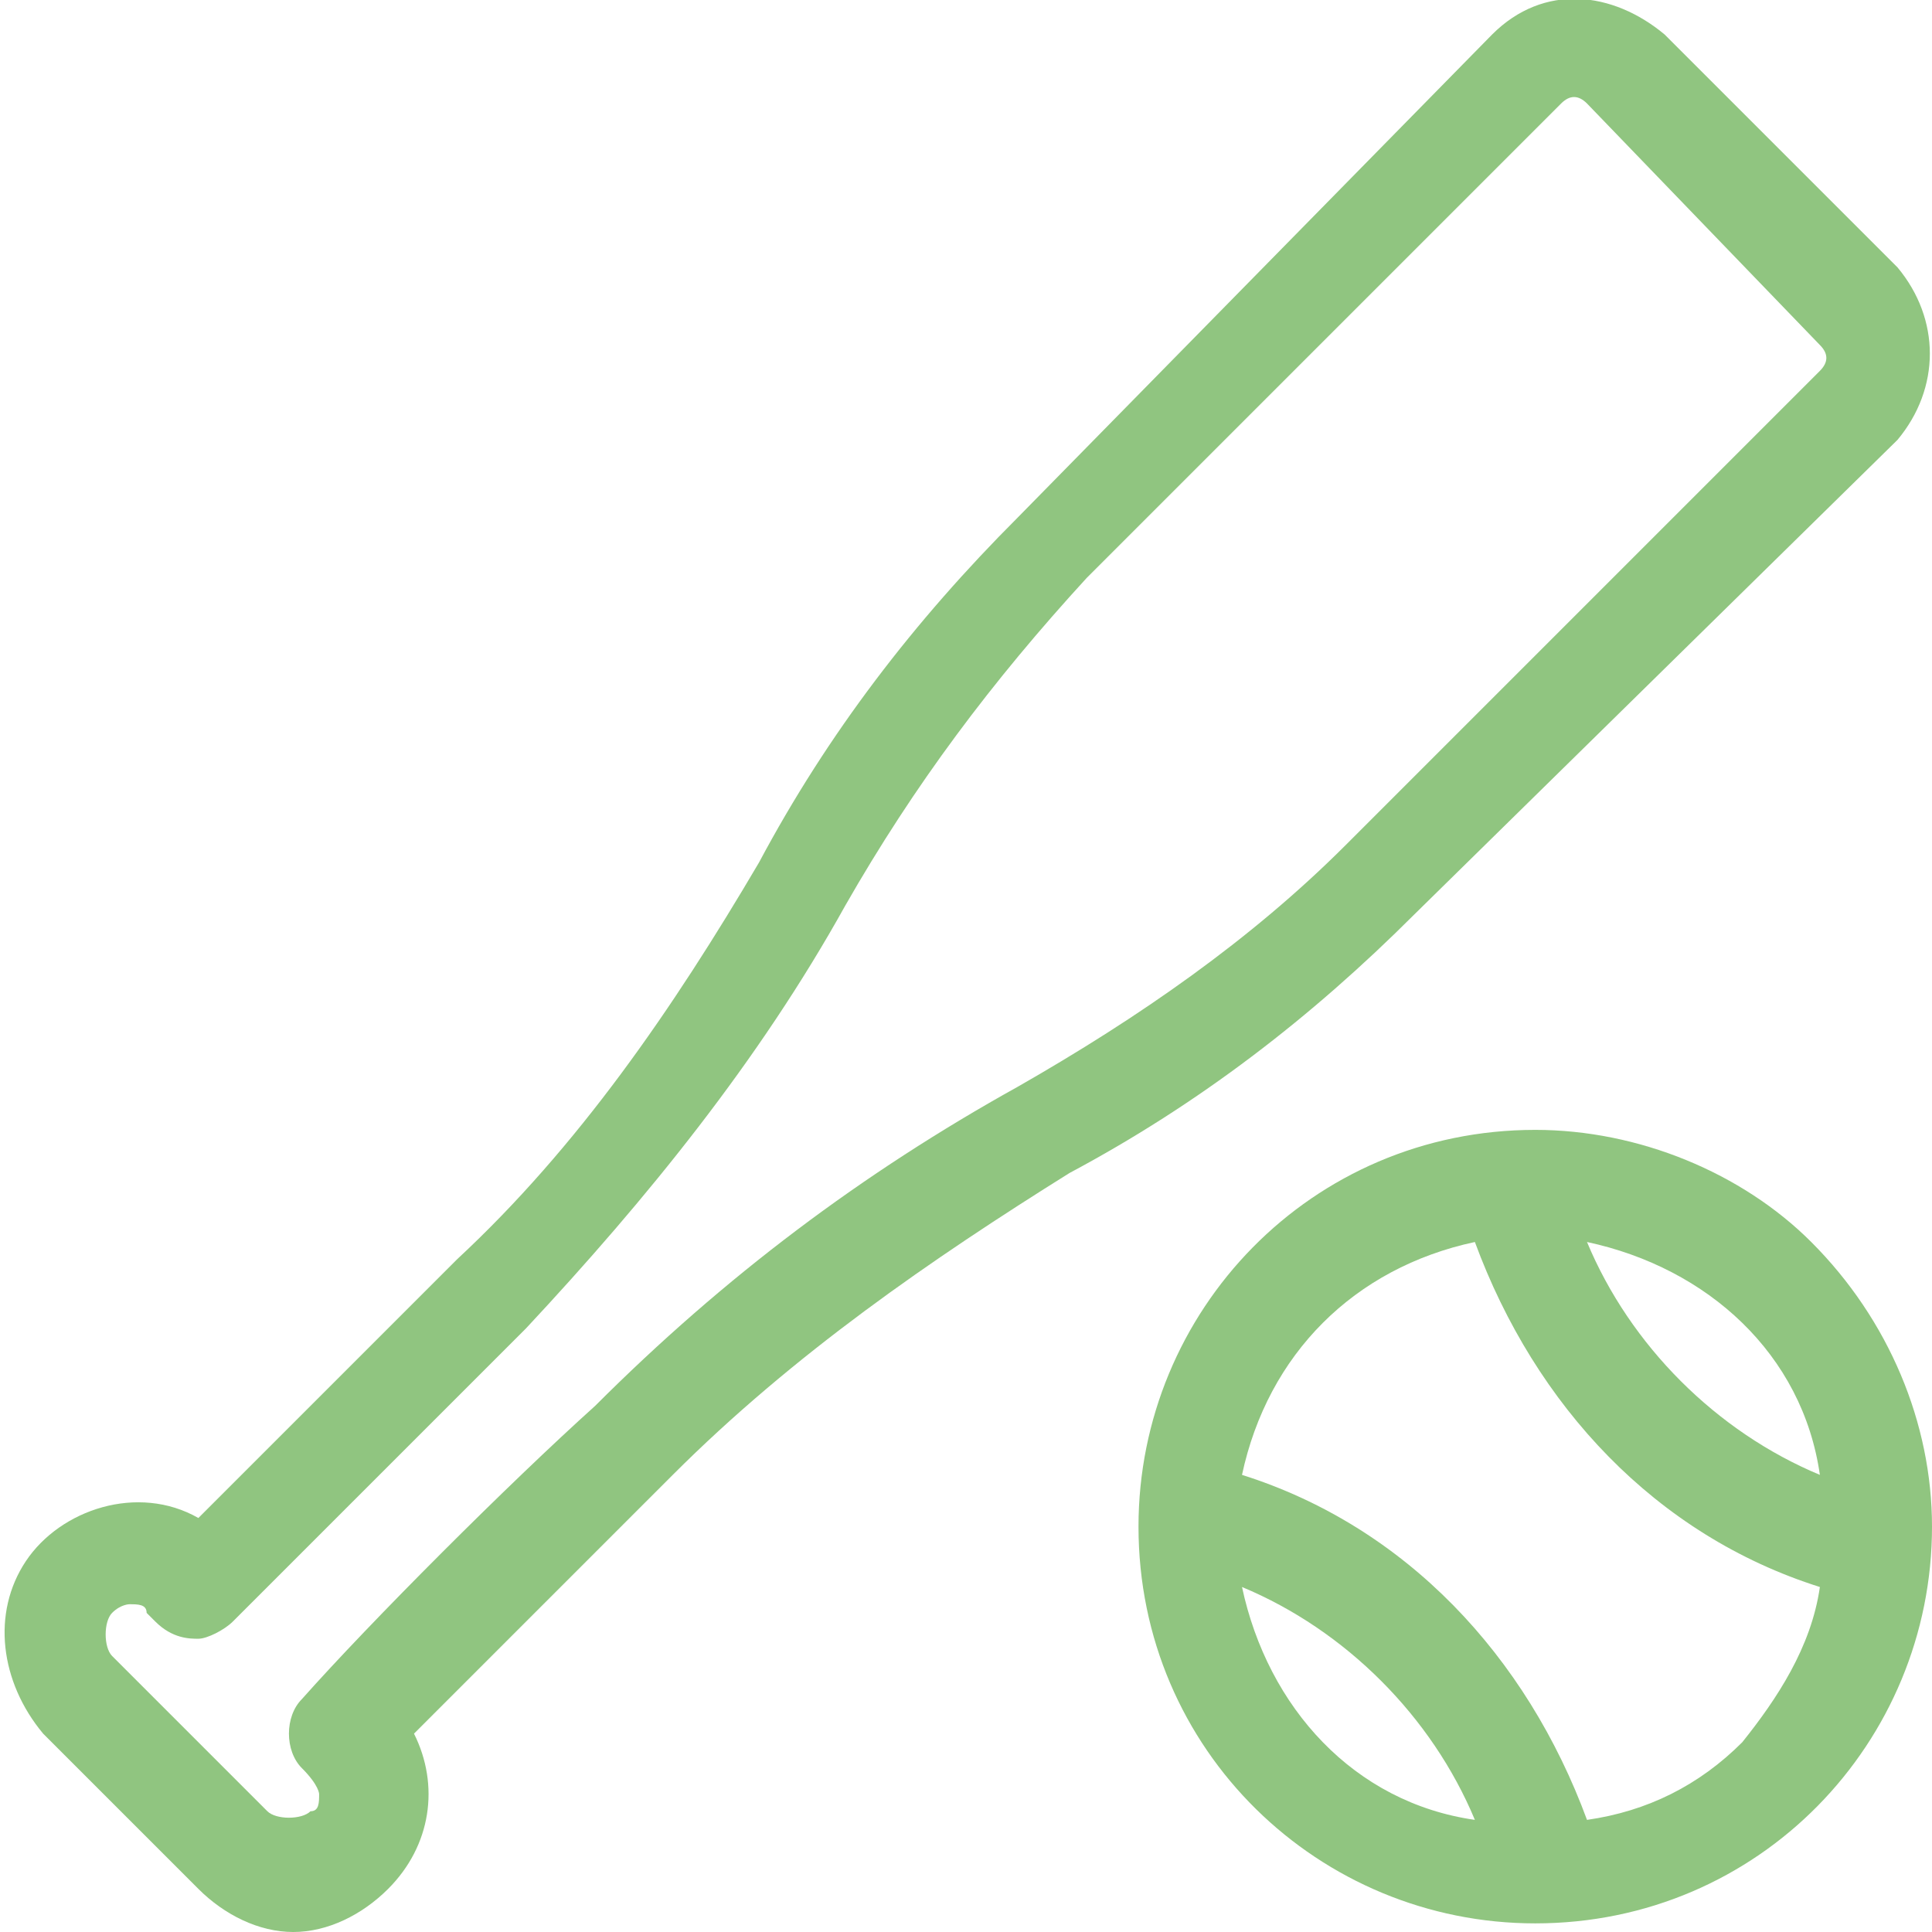
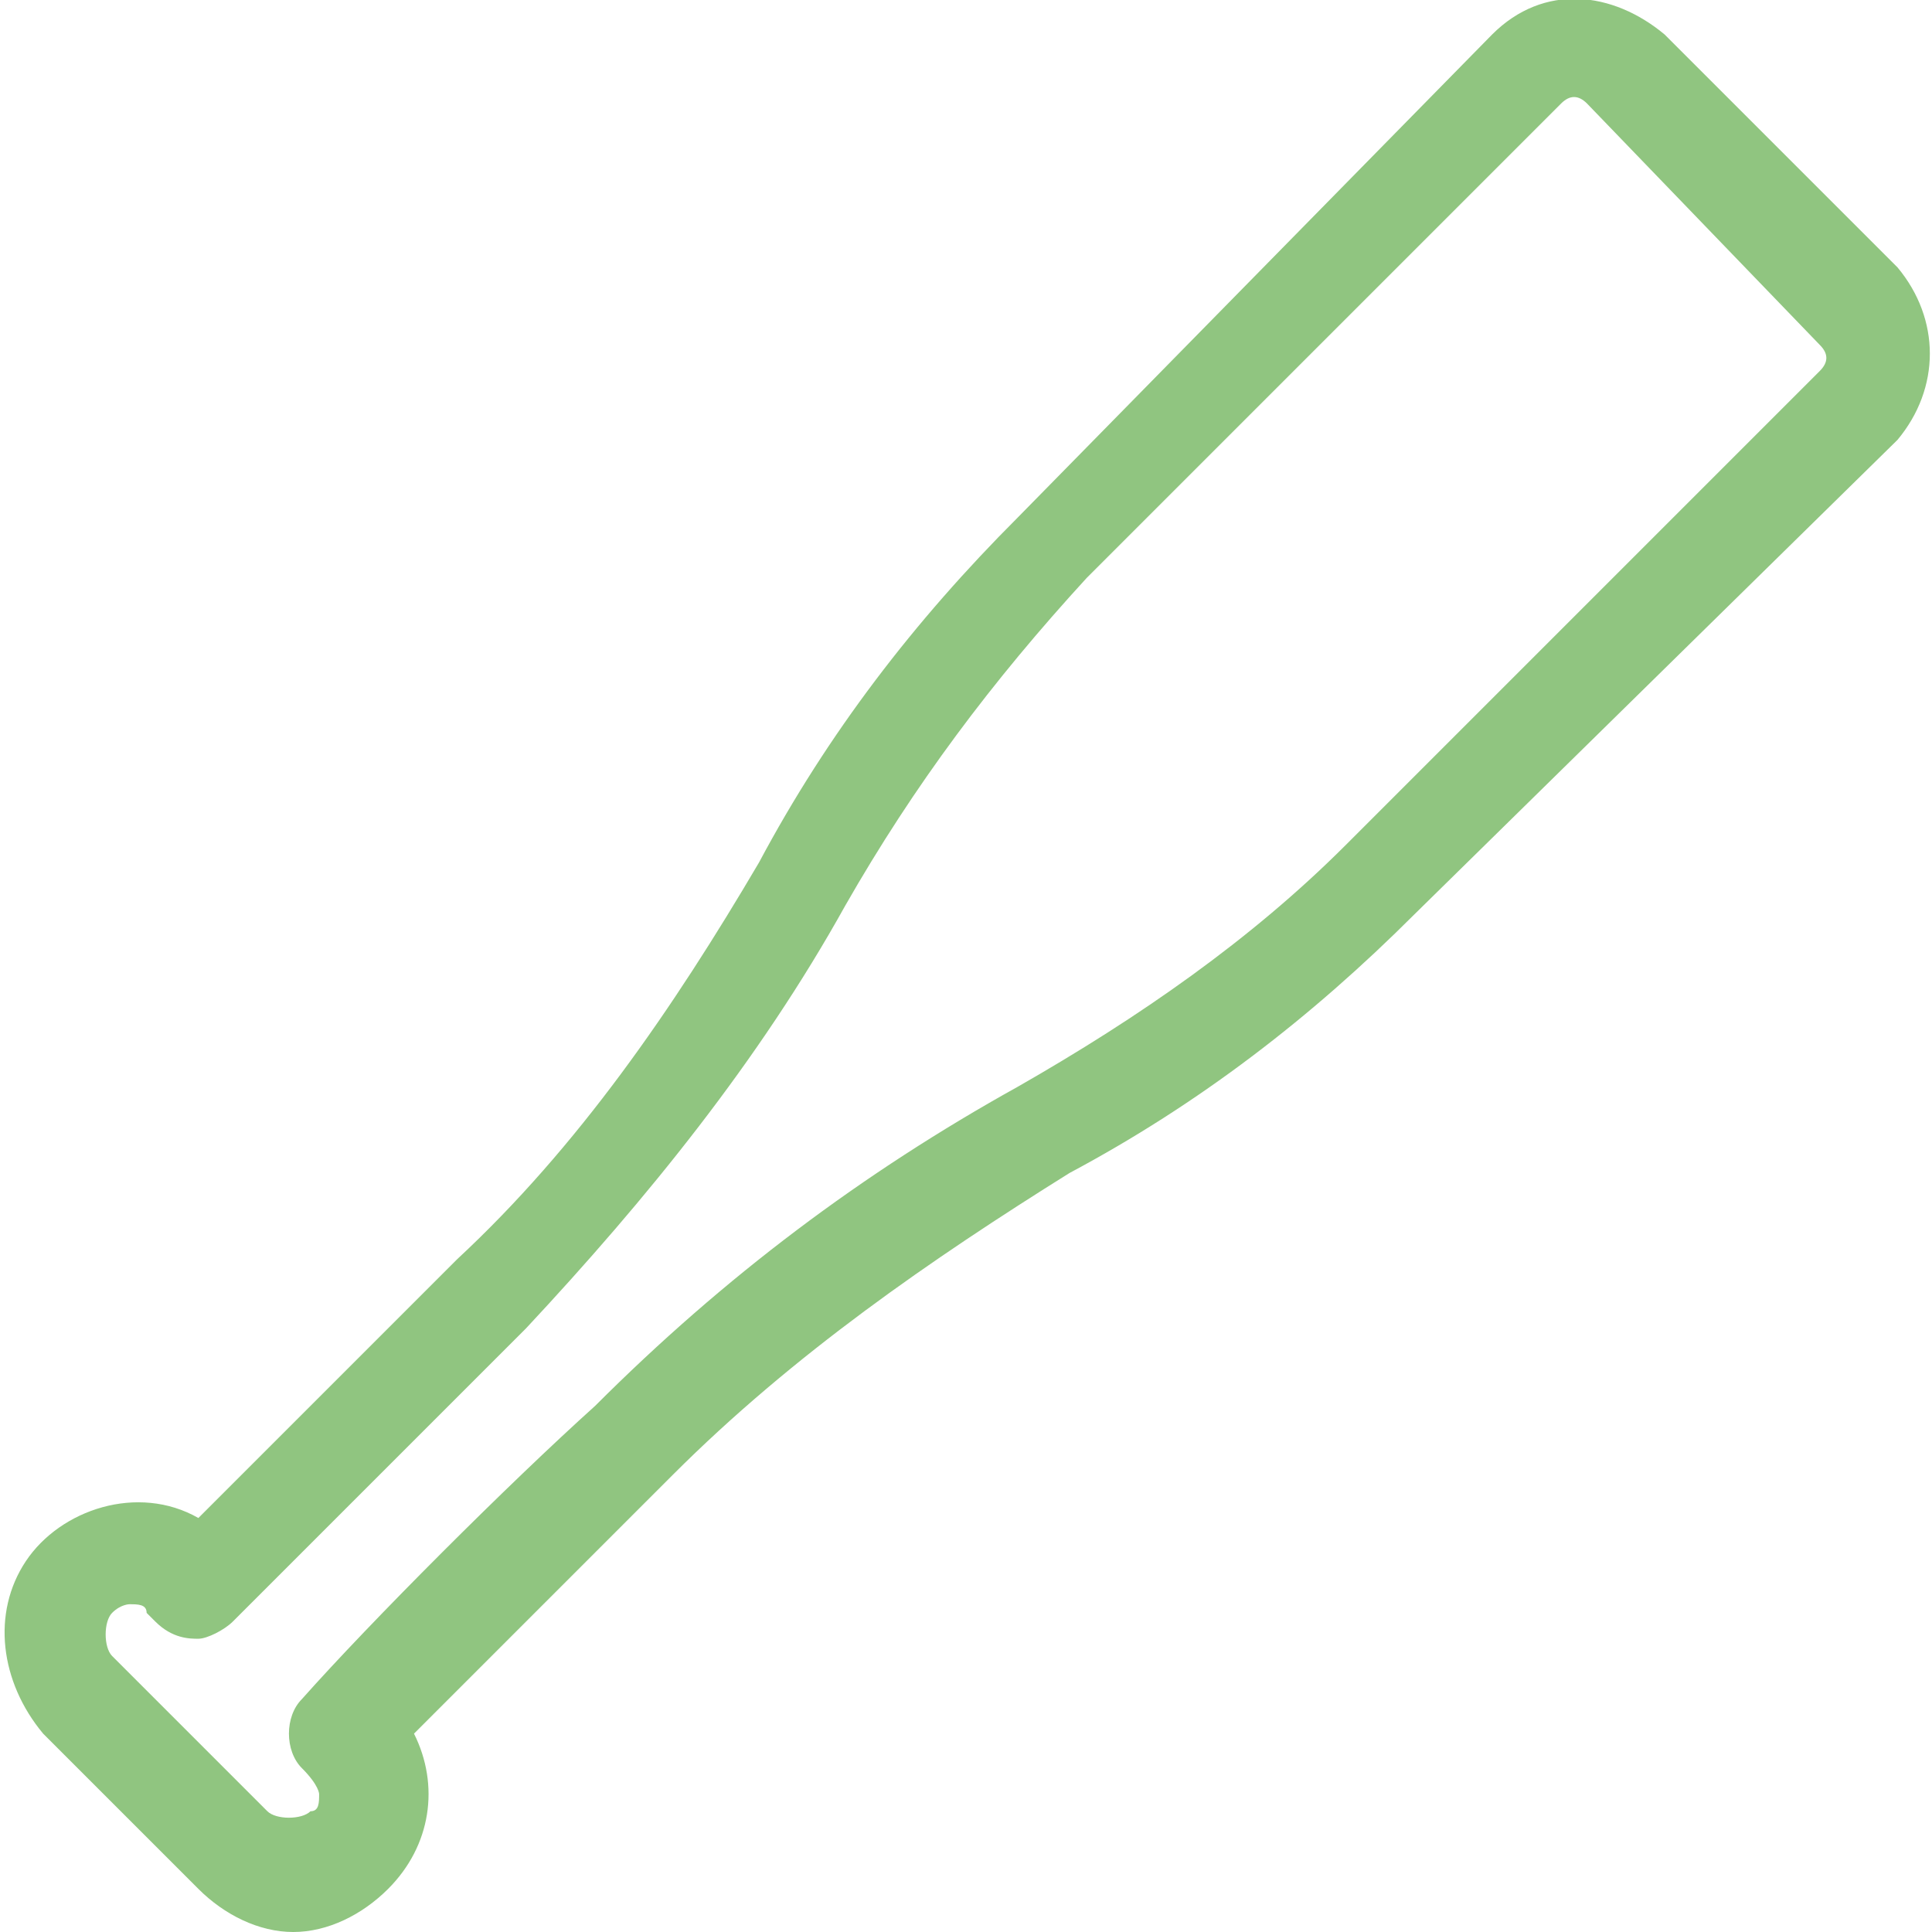
<svg xmlns="http://www.w3.org/2000/svg" version="1.1" id="Слой_1" x="0px" y="0px" viewBox="0 0 22.4 22.4" style="enable-background:new 0 0 22.4 22.4;" xml:space="preserve">
  <style type="text/css">
	.st0{fill:#90C580;}
</style>
  <g>
    <path class="st0" d="M22,5.1L22,5.1c0.5-0.6,0.5-1.4,0-2l-2.7-2.7c-0.6-0.5-1.4-0.6-2,0L11.8,6c-1.2,1.2-2.2,2.5-3,4   c-1,1.7-2.1,3.3-3.5,4.6c-0.8,0.8-2.1,2.1-3,3c-0.7-0.4-1.6-0.1-2,0.5c-0.4,0.6-0.3,1.4,0.2,2l1.8,1.8c0.3,0.3,0.7,0.5,1.1,0.5   c0.4,0,0.8-0.2,1.1-0.5c0.5-0.5,0.6-1.2,0.3-1.8l0.6-0.6c0.8-0.8,1.8-1.8,2.4-2.4c1.4-1.4,3-2.5,4.6-3.5c1.5-0.8,2.8-1.8,4-3   L22,5.1z M3.5,20.5L3.5,20.5c0.2,0.2,0.2,0.3,0.2,0.3c0,0.1,0,0.2-0.1,0.2c-0.1,0.1-0.4,0.1-0.5,0l-1.8-1.8c-0.1-0.1-0.1-0.4,0-0.5   c0.1-0.1,0.2-0.1,0.2-0.1c0.1,0,0.2,0,0.2,0.1l0.1,0.1C2,19,2.2,19,2.3,19c0.1,0,0.3-0.1,0.4-0.2c0.9-0.9,2.5-2.5,3.4-3.4   c1.4-1.5,2.7-3.1,3.7-4.9c0.8-1.4,1.7-2.6,2.8-3.8l5.5-5.5c0.1-0.1,0.2-0.1,0.3,0L21.1,4c0.1,0.1,0.1,0.2,0,0.3l-5.5,5.5   c-1.1,1.1-2.4,2-3.8,2.8c-1.8,1-3.4,2.2-4.9,3.7c-1,0.9-2.6,2.5-3.4,3.4C3.3,19.9,3.3,20.3,3.5,20.5z" />
-     <path class="st0" d="M17.8,13.1C17.8,13.1,17.8,13.1,17.8,13.1c-2.6,0-4.6,2.1-4.6,4.6c0,2.6,2.1,4.6,4.6,4.6   c2.6,0,4.6-2.1,4.6-4.6c0-1.2-0.5-2.4-1.4-3.3C20.2,13.6,19,13.1,17.8,13.1z M14.4,18.4c1.2,0.5,2.2,1.5,2.7,2.7   C15.7,20.9,14.7,19.8,14.4,18.4z M17.1,14.4c0.7,1.9,2.1,3.4,4,4c-0.1,0.7-0.5,1.3-0.9,1.8l0,0c-0.5,0.5-1.1,0.8-1.8,0.9   c-0.7-1.9-2.1-3.4-4-4C14.7,15.7,15.7,14.7,17.1,14.4z M21.1,17.1c-1.2-0.5-2.2-1.5-2.7-2.7C19.8,14.7,20.9,15.7,21.1,17.1z" />
  </g>
</svg>